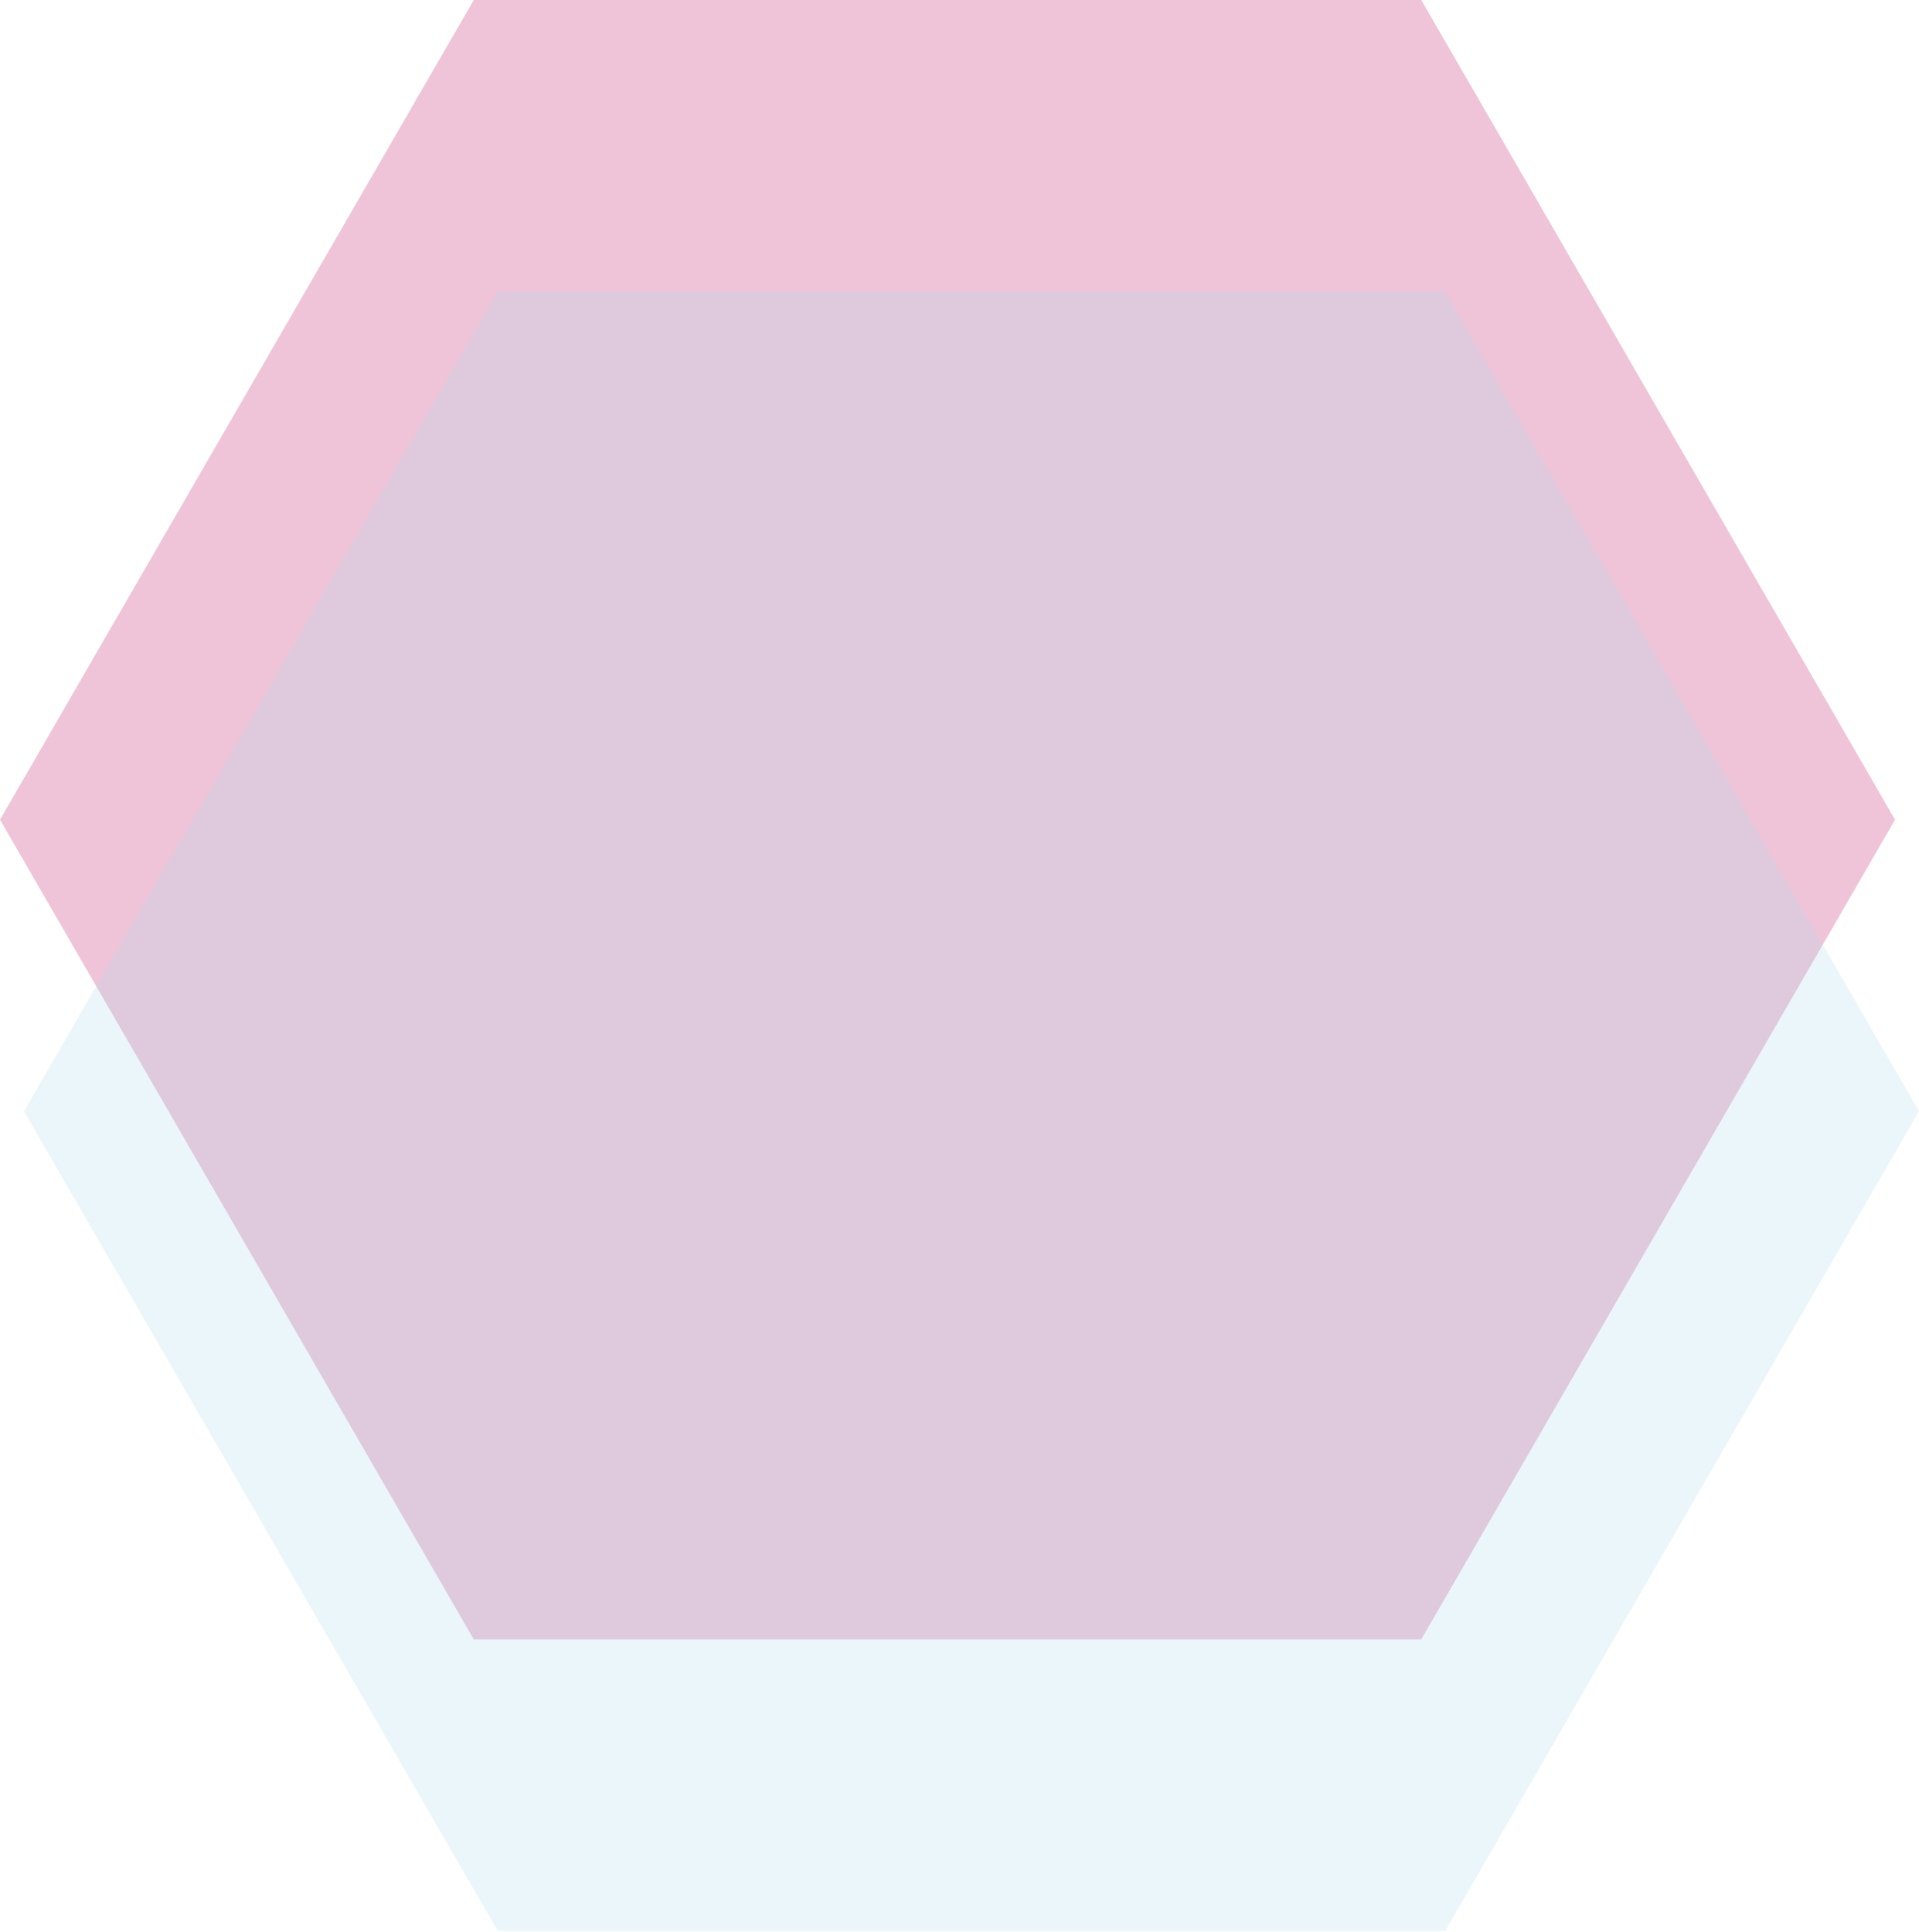
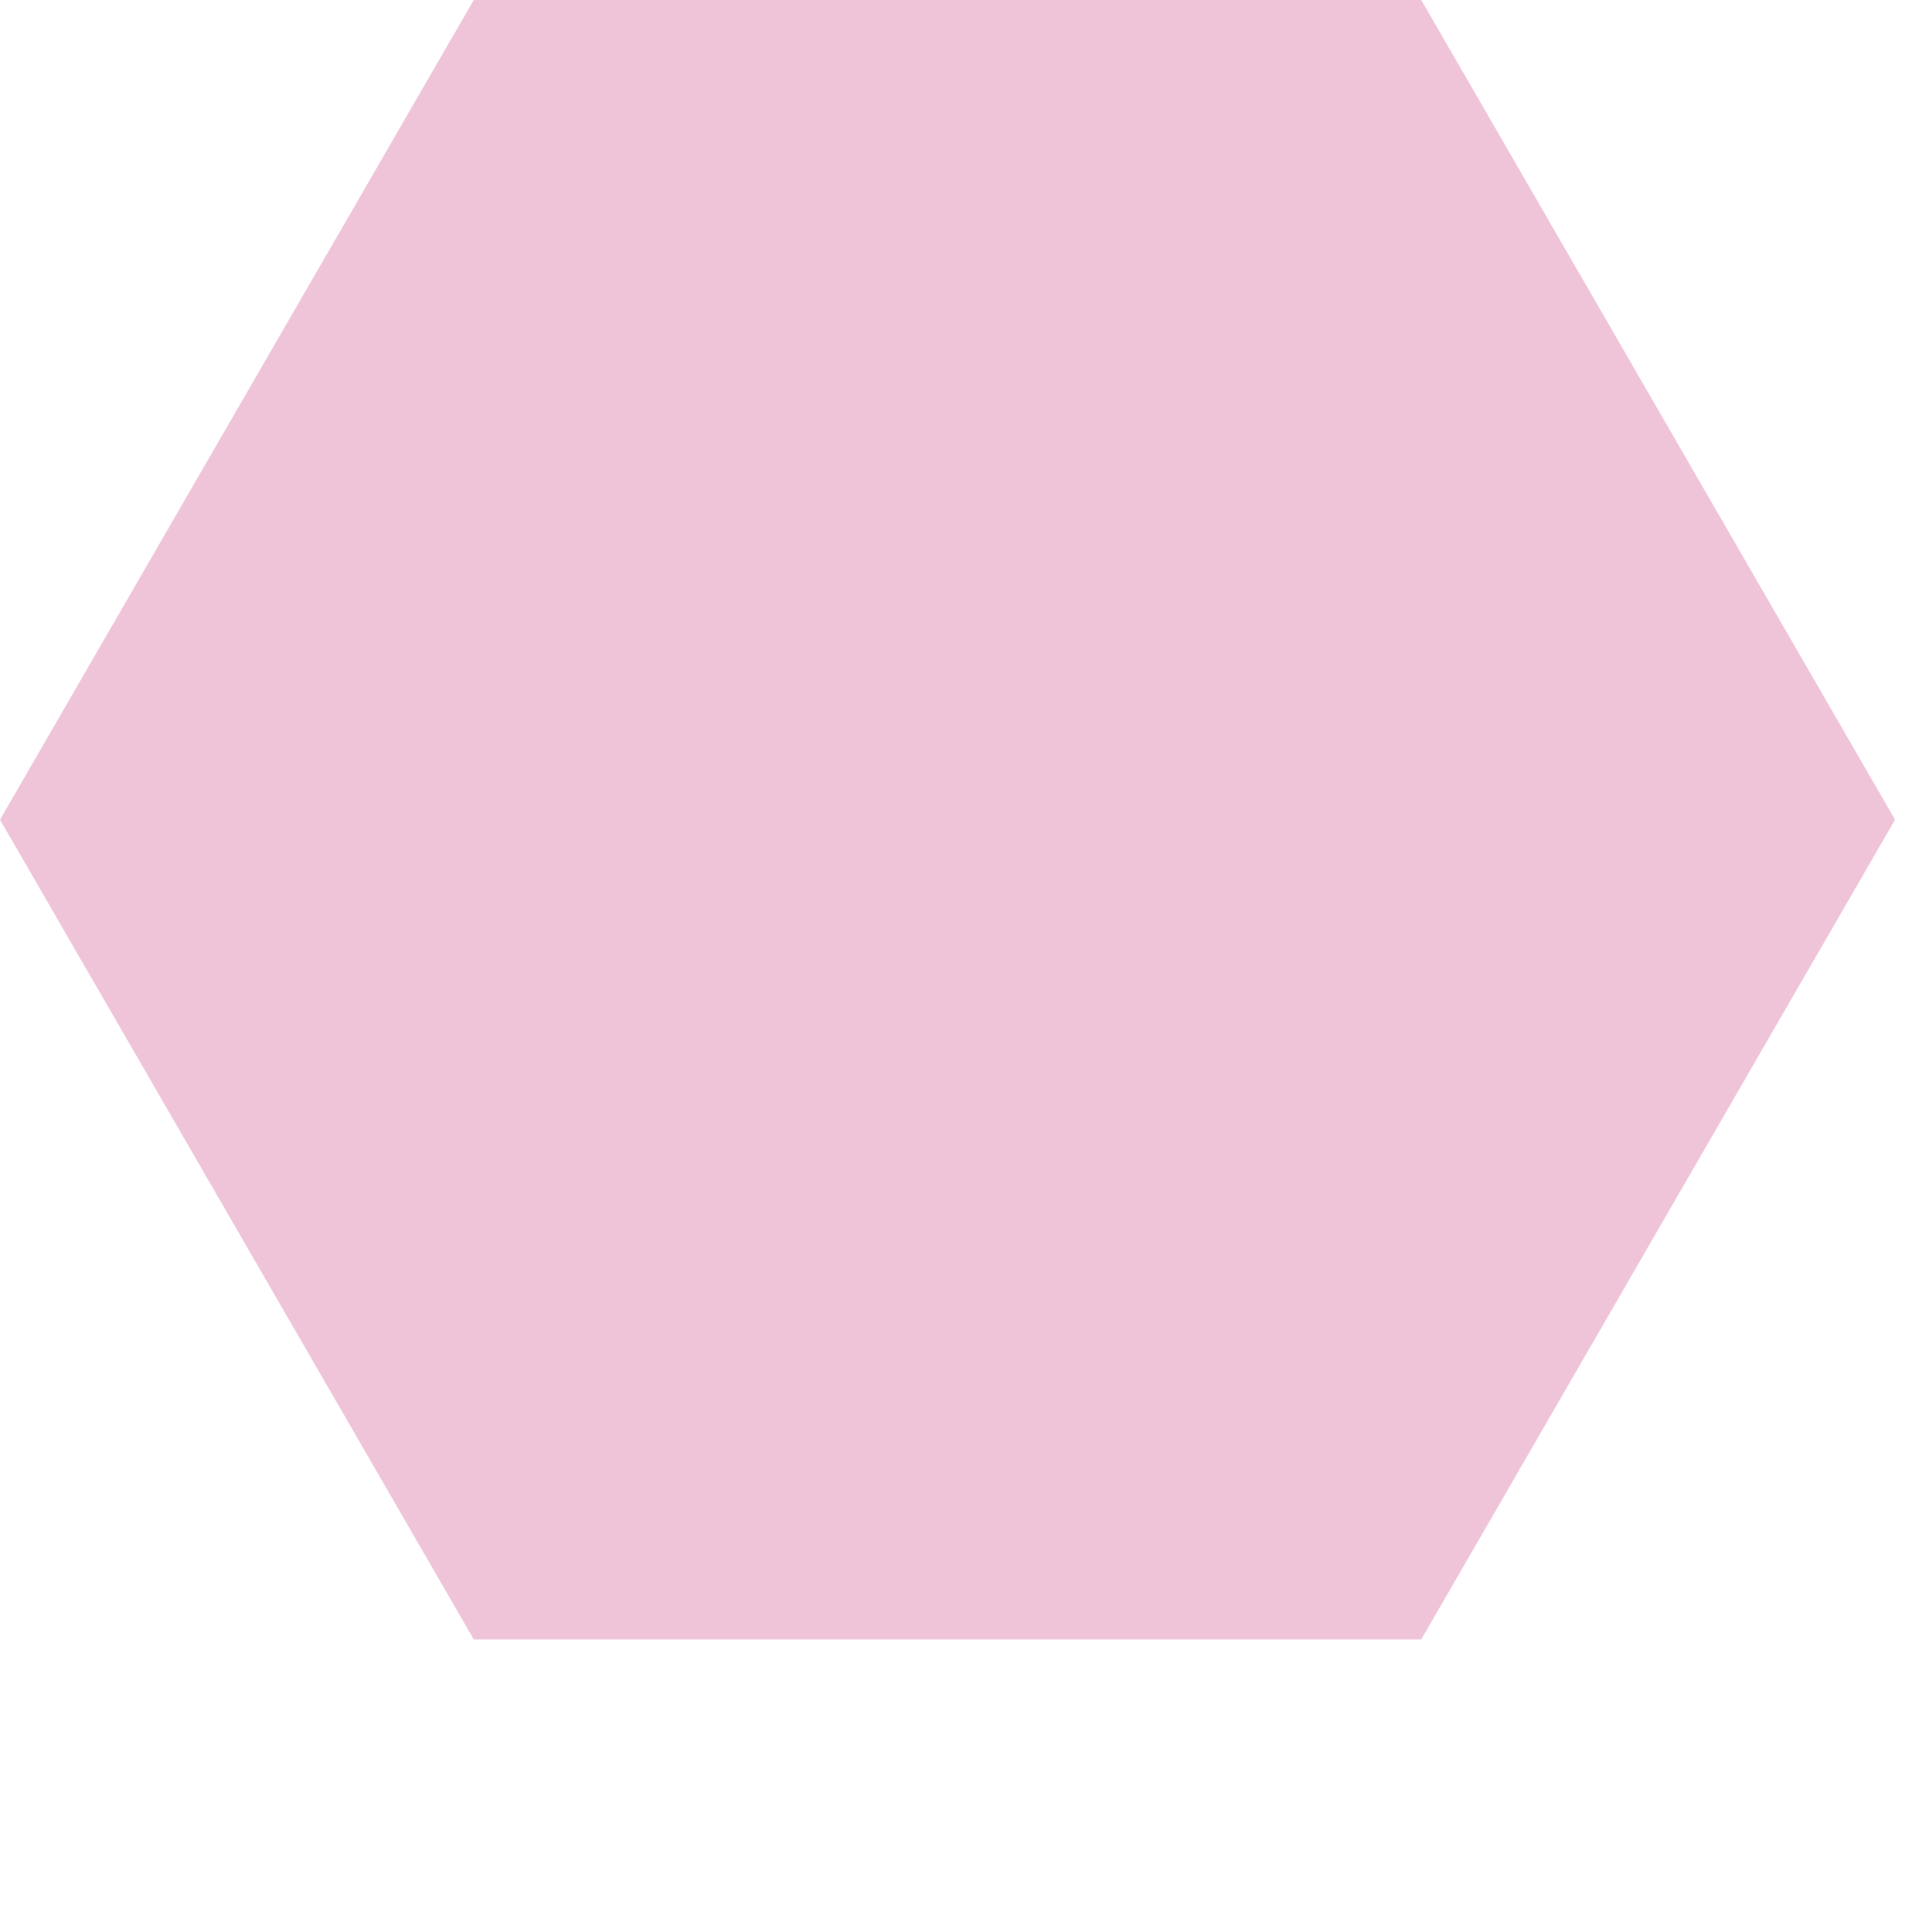
<svg xmlns="http://www.w3.org/2000/svg" width="1036" height="1043" viewBox="0 0 1036 1043" fill="none">
  <path opacity="0.25" d="M255.767 0L0 442.537L255.767 885.074H767.296L1023.06 442.537L767.296 0H255.767Z" fill="#C01466" />
-   <path opacity="0.25" d="M268.704 157.394L12.937 599.931L268.704 1042.47H780.233L1036 599.931L780.233 157.394H268.704Z" fill="#B0DEED" />
</svg>